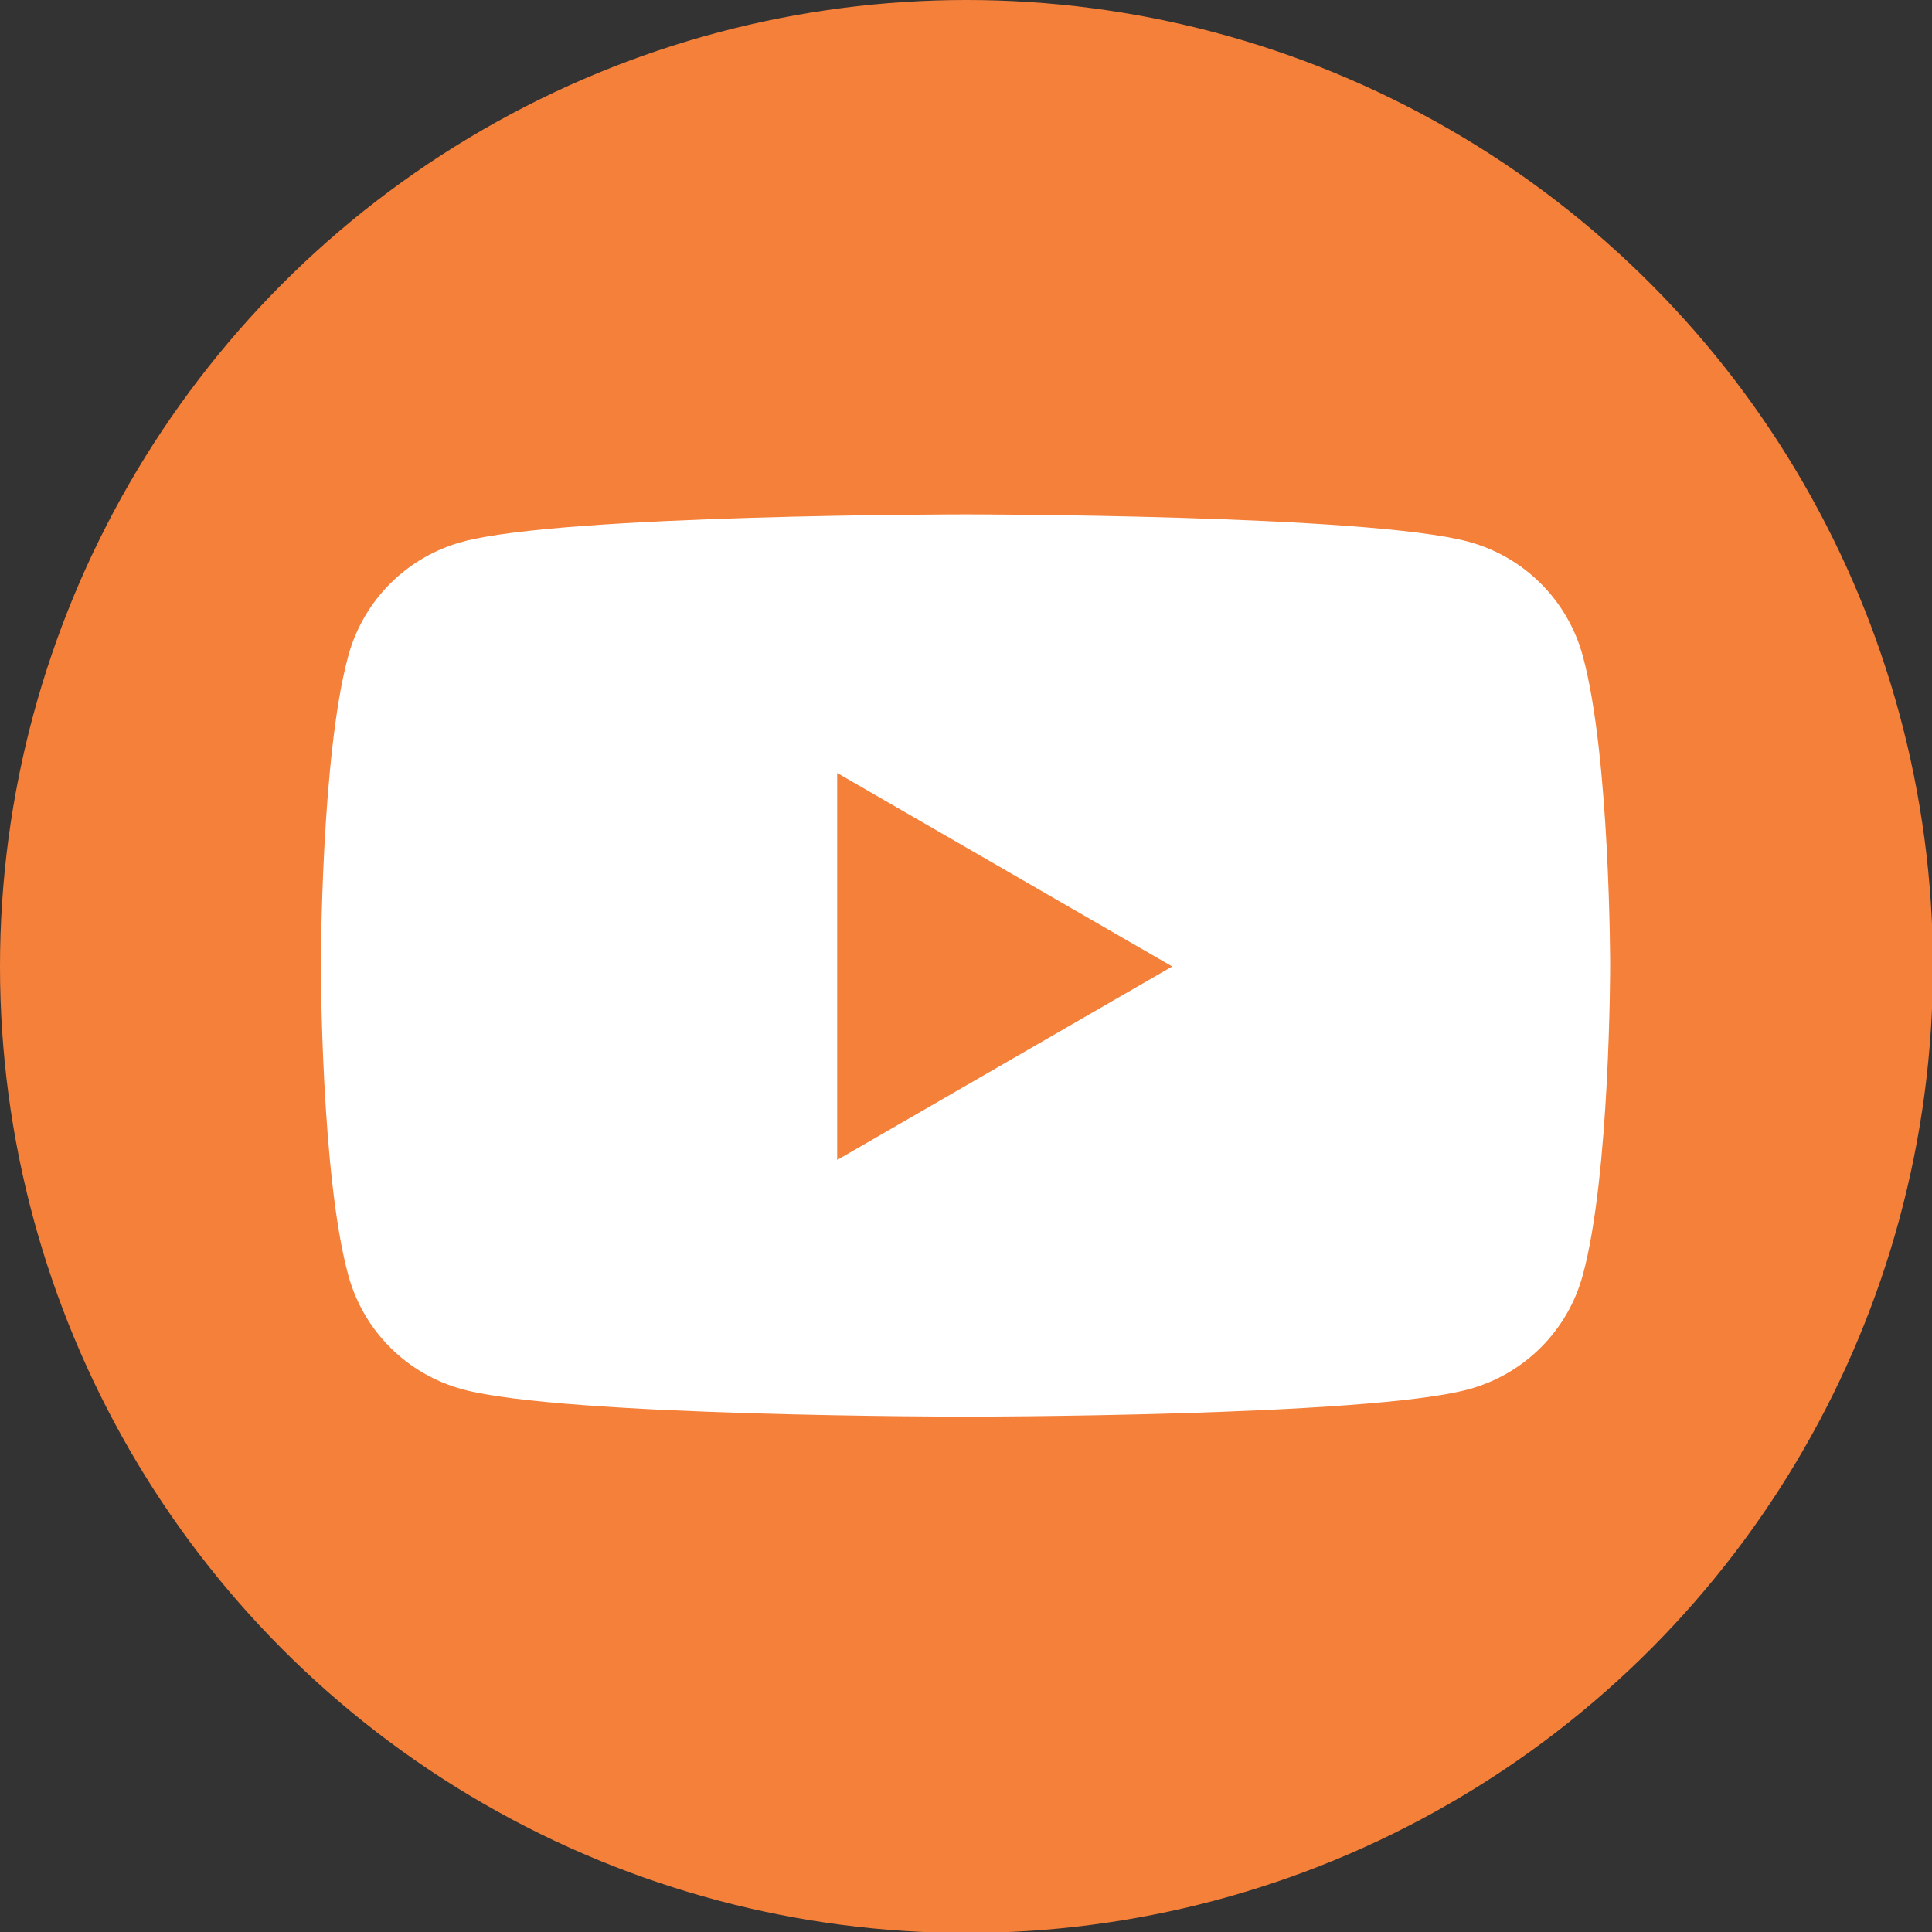
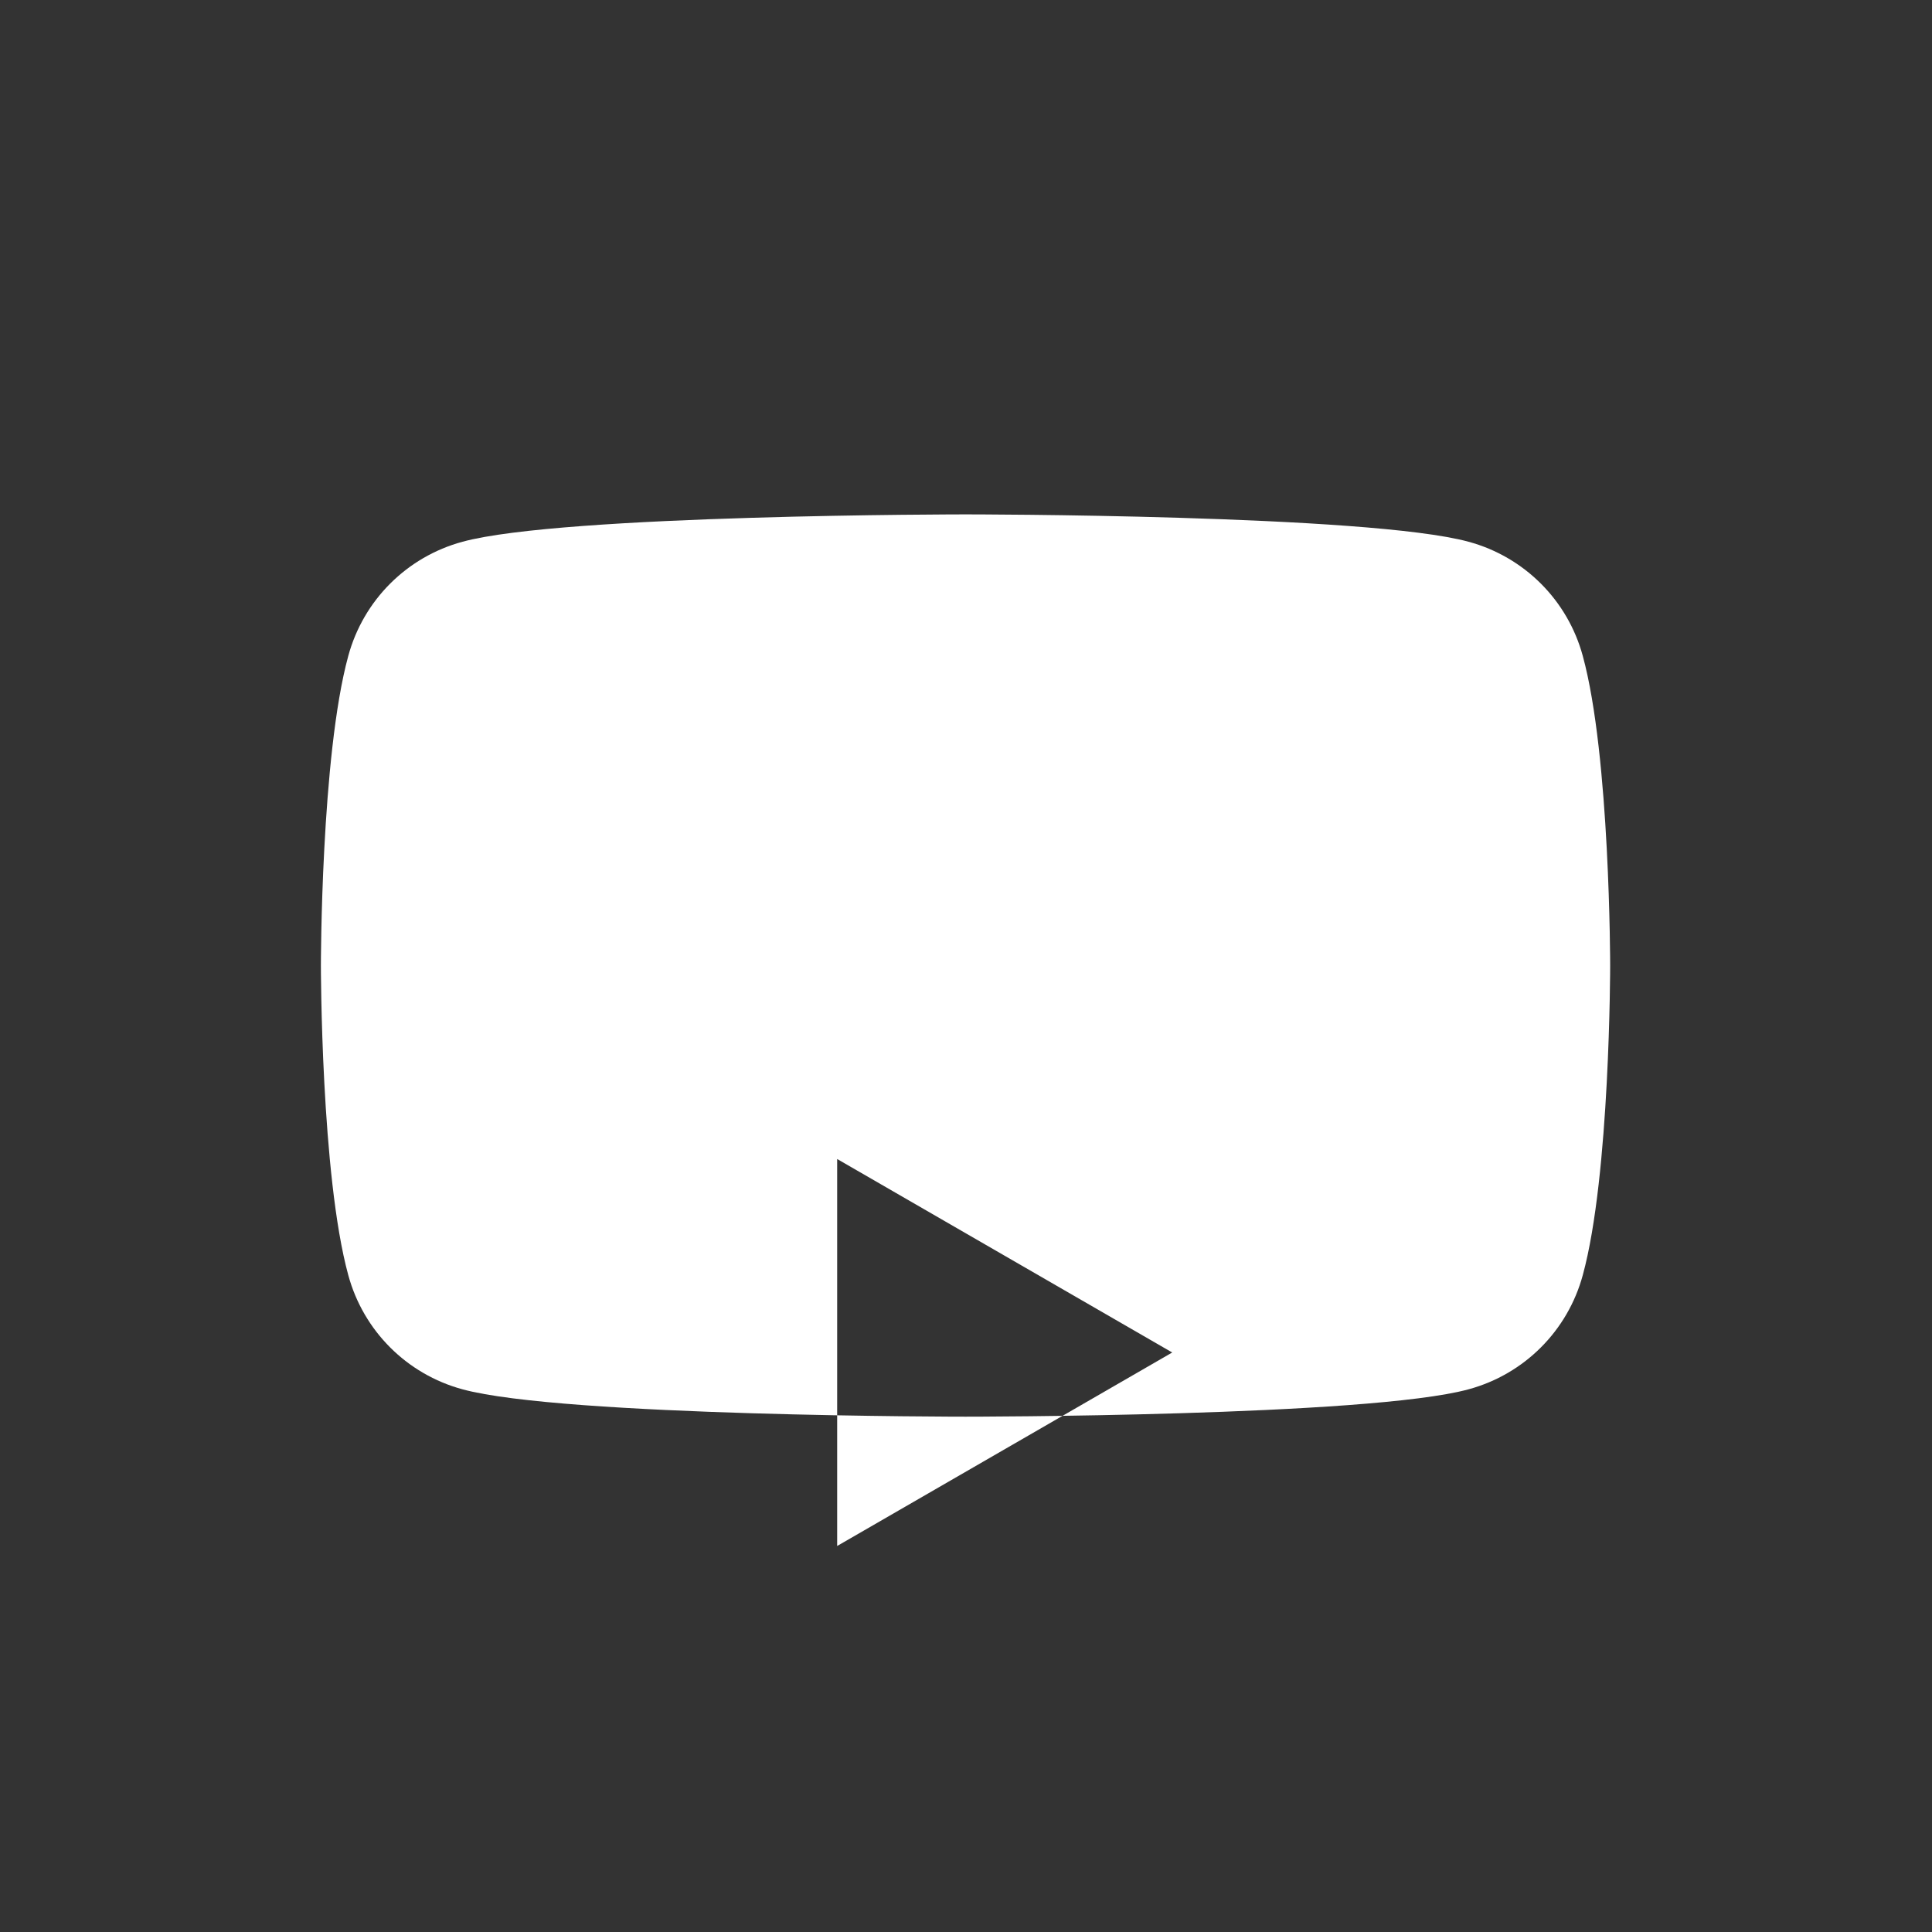
<svg xmlns="http://www.w3.org/2000/svg" id="Layer_2" data-name="Layer 2" viewBox="0 0 20.47 20.47">
  <rect x="0" y="0" width="20.47" height="20.47" fill="#333333" stroke="none" />
  <defs>
    <style>
      .cls-1 {
        fill: #fff;
      }

      .cls-2 {
        fill: #f4803a;
      }
    </style>
  </defs>
  <g id="Layer_1-2" data-name="Layer 1">
    <g>
-       <circle class="cls-2" cx="10.24" cy="10.24" r="10.24" />
-       <path class="cls-1" d="M16.77,6.95c-.16-.59-.62-1.05-1.21-1.21-1.06-.29-5.33-.29-5.33-.29,0,0-4.27,0-5.33,.29-.59,.16-1.05,.62-1.21,1.21-.29,1.06-.29,3.28-.29,3.28,0,0,0,2.22,.29,3.28,.16,.59,.62,1.05,1.21,1.21,1.06,.29,5.33,.29,5.33,.29,0,0,4.27,0,5.33-.29,.59-.16,1.05-.62,1.21-1.21,.29-1.06,.29-3.28,.29-3.28,0,0,0-2.22-.29-3.28Zm-7.9,5.33v-4.09l3.55,2.05-3.55,2.05Z" />
+       <path class="cls-1" d="M16.77,6.95c-.16-.59-.62-1.05-1.21-1.21-1.06-.29-5.33-.29-5.33-.29,0,0-4.27,0-5.33,.29-.59,.16-1.05,.62-1.21,1.21-.29,1.06-.29,3.28-.29,3.28,0,0,0,2.22,.29,3.28,.16,.59,.62,1.05,1.21,1.21,1.06,.29,5.33,.29,5.33,.29,0,0,4.27,0,5.33-.29,.59-.16,1.05-.62,1.21-1.21,.29-1.06,.29-3.28,.29-3.28,0,0,0-2.22-.29-3.28Zm-7.9,5.33l3.55,2.05-3.55,2.05Z" />
    </g>
  </g>
</svg>